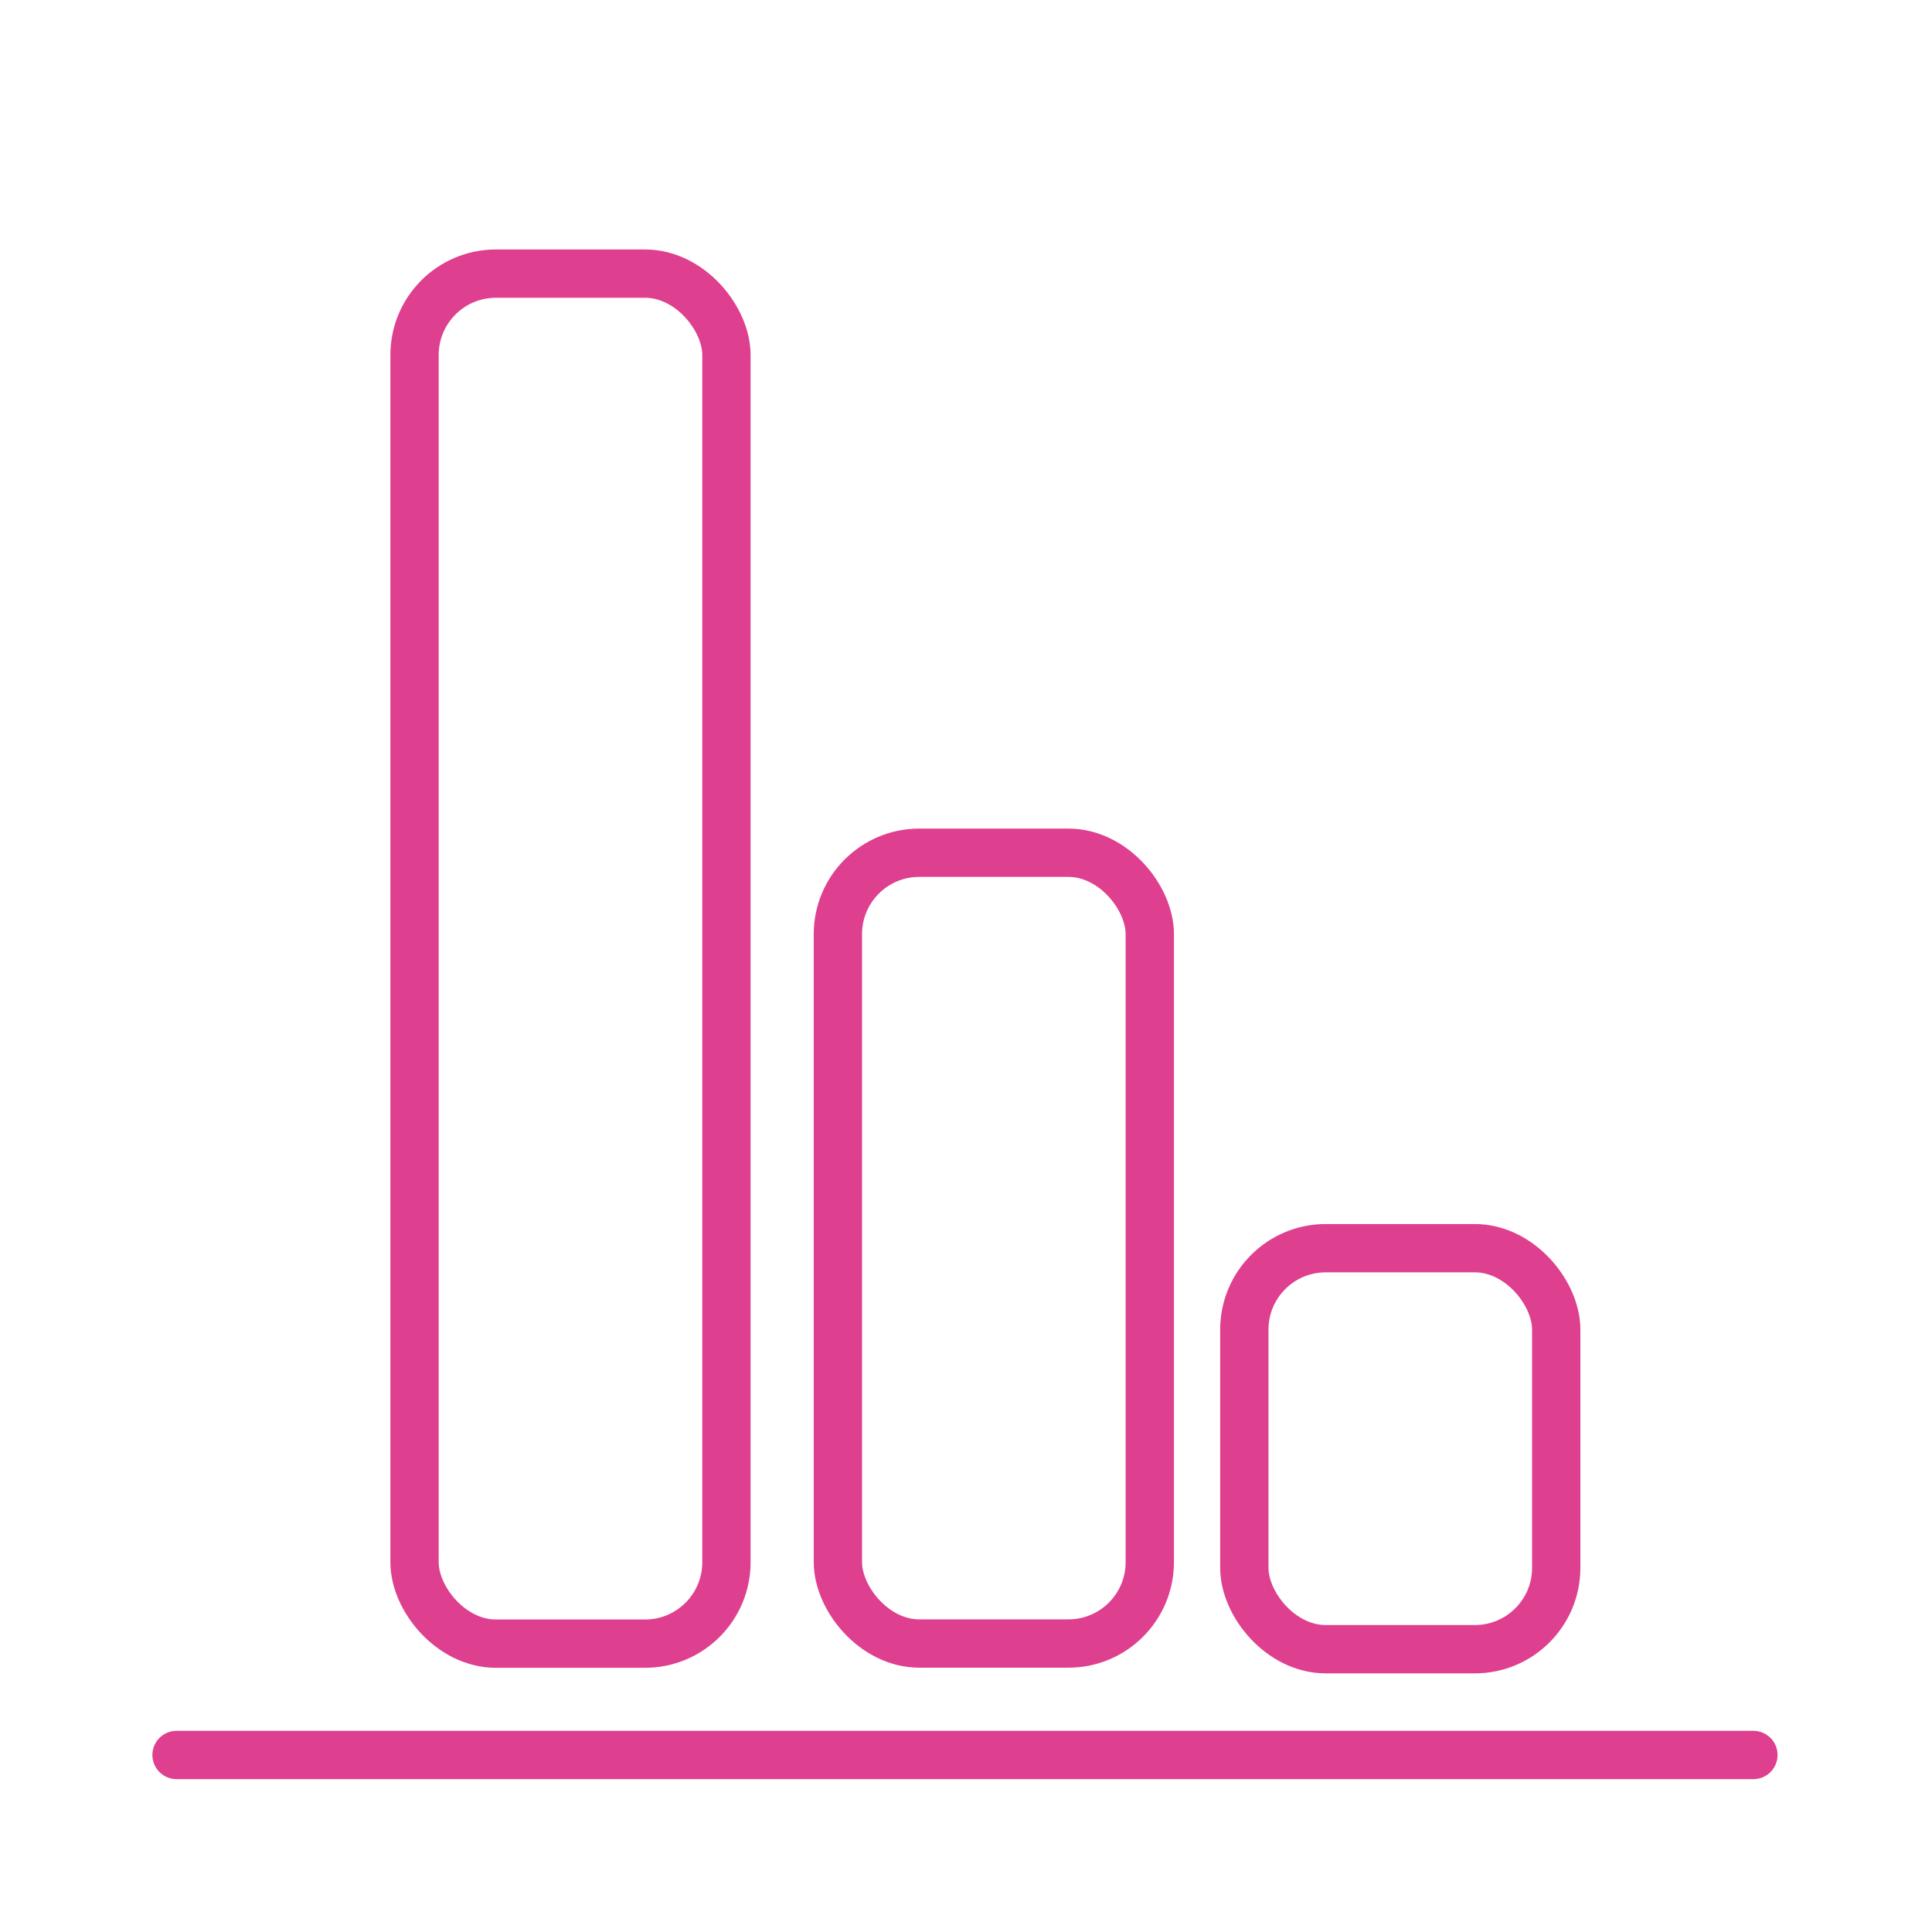
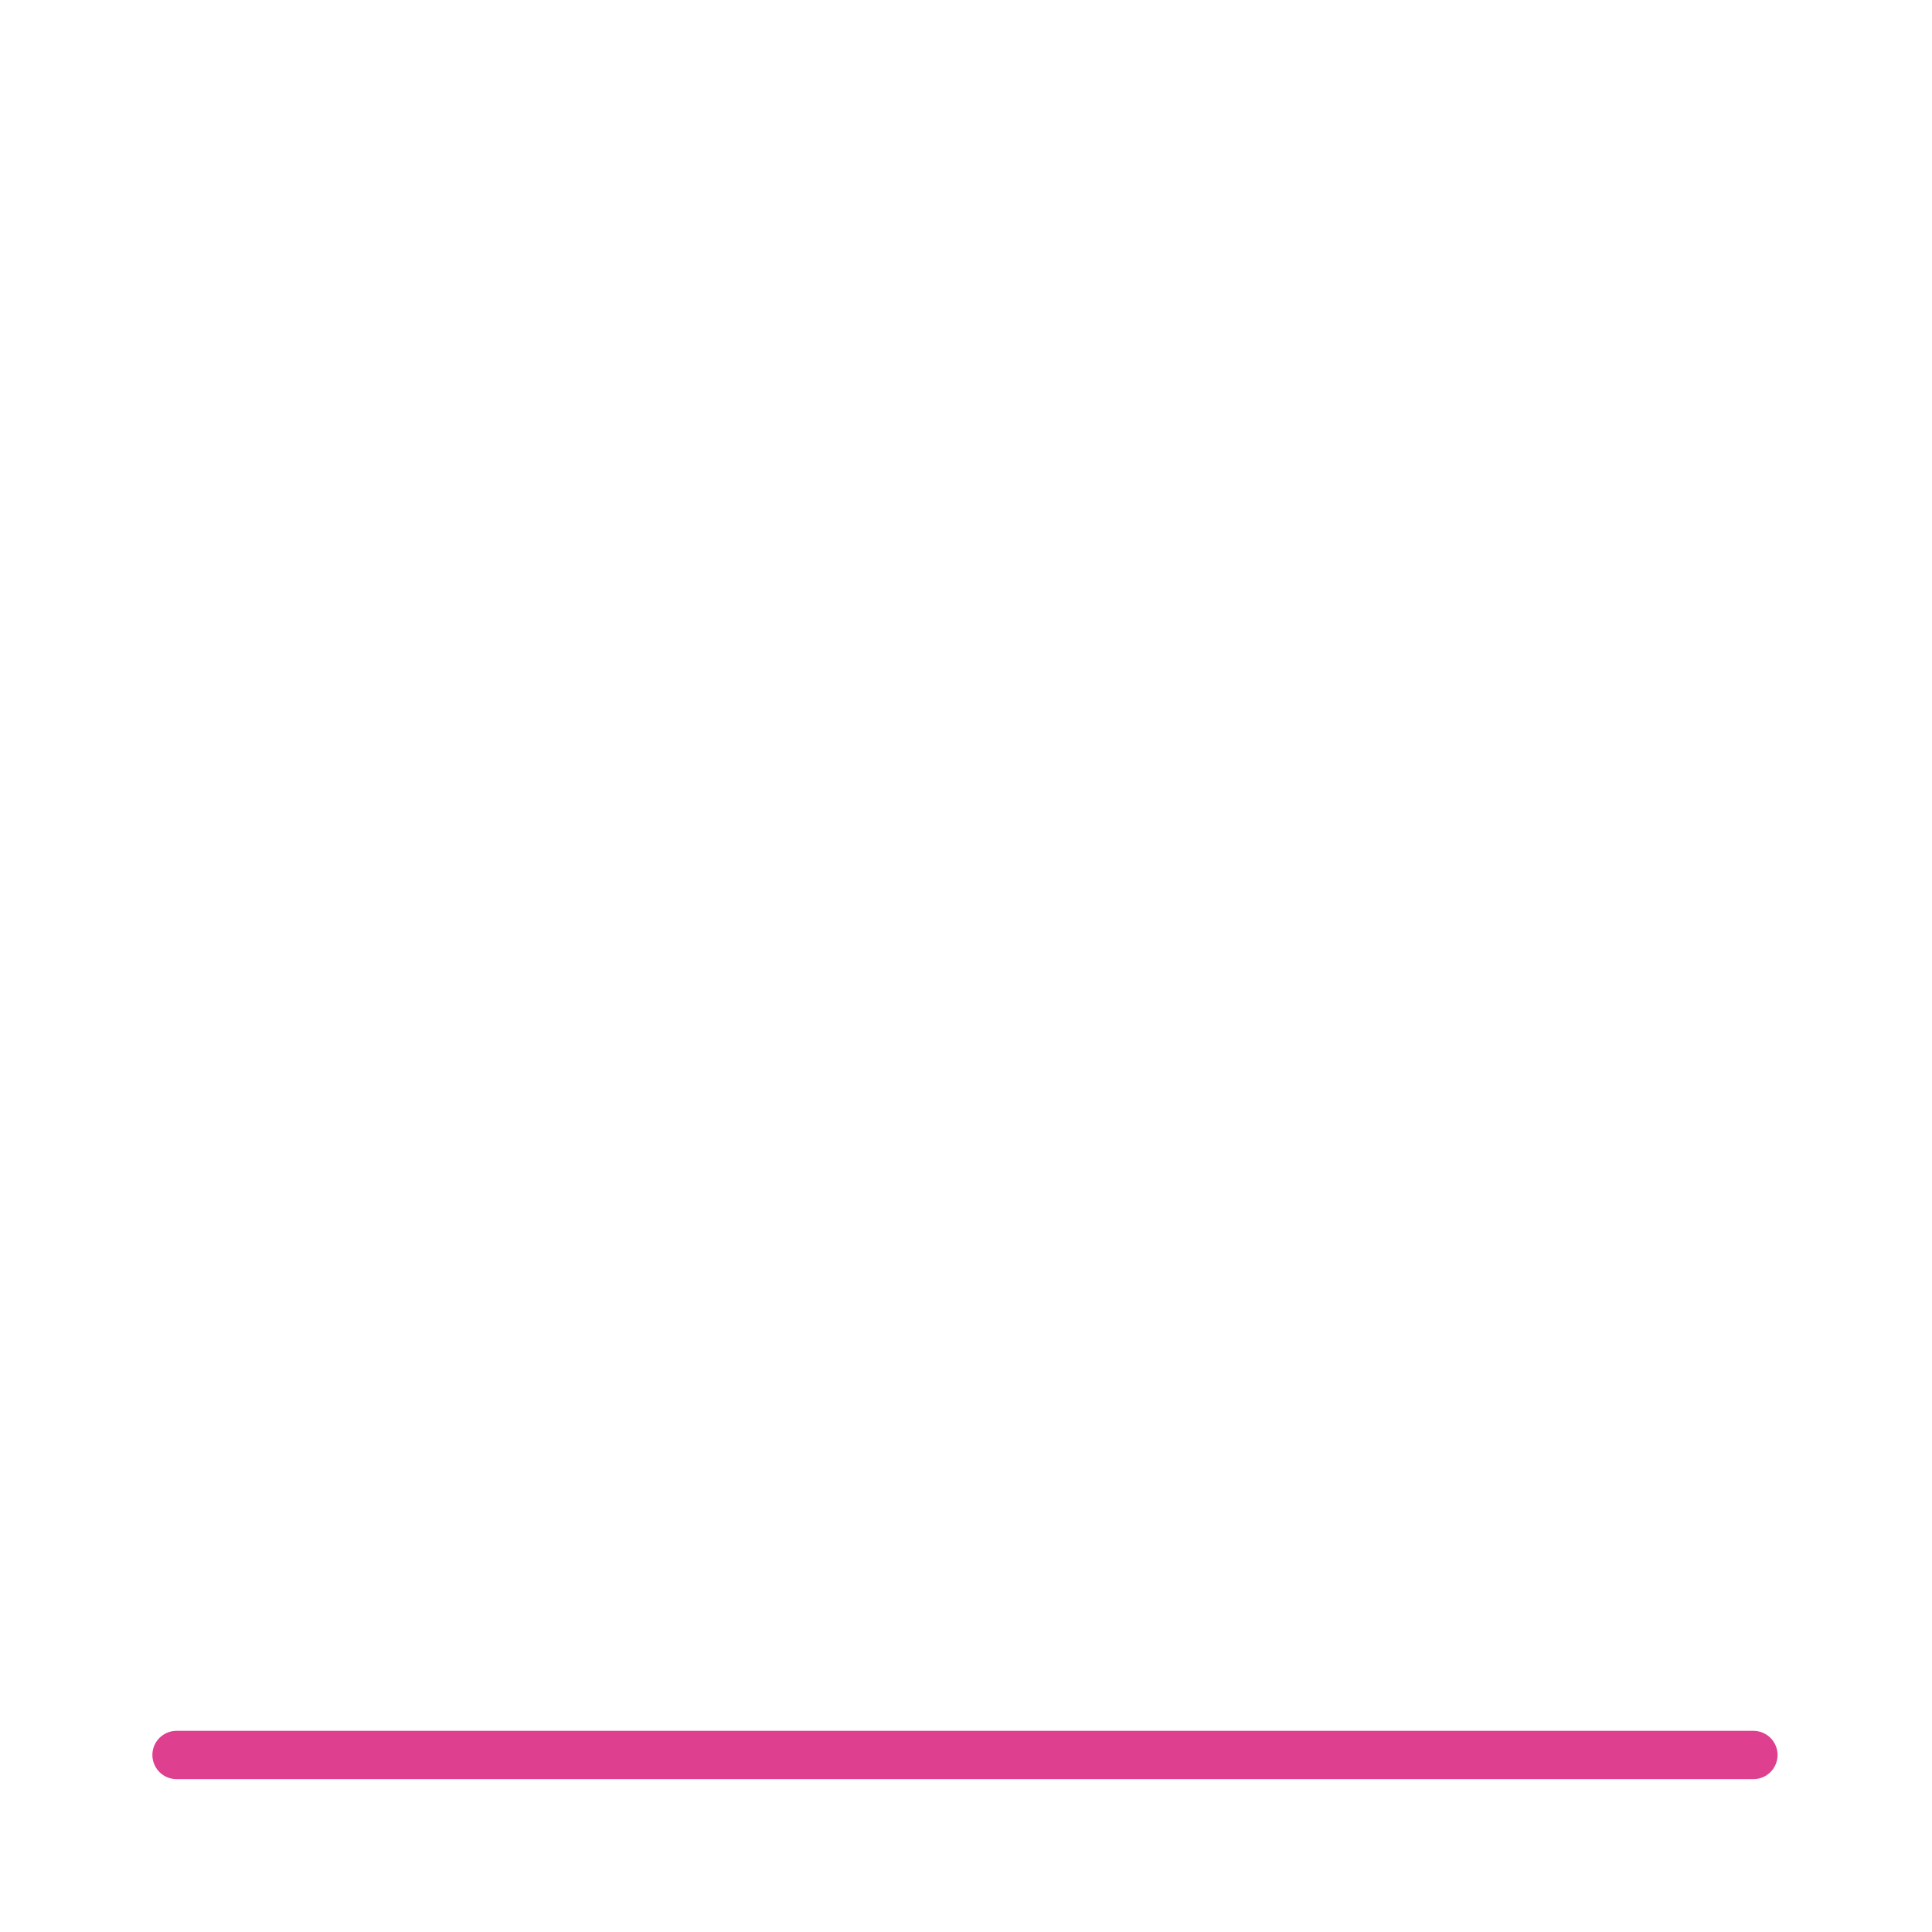
<svg xmlns="http://www.w3.org/2000/svg" viewBox="0 0 160 160">
  <defs>
    <style>.cls-1,.cls-2{fill:none;}.cls-1{stroke:#de3f8f;stroke-linecap:round;stroke-linejoin:round;stroke-width:4px;}</style>
  </defs>
  <g id="Capa_2" data-name="Capa 2">
    <g id="Capa_1-2" data-name="Capa 1">
-       <rect class="cls-1" x="34.33" y="22.66" width="25.83" height="113.46" rx="6.74" />
-       <rect class="cls-1" x="103.05" y="103.37" width="25.83" height="33.21" rx="6.74" />
-       <rect class="cls-1" x="69.39" y="70.62" width="25.83" height="65.49" rx="6.74" />
      <line class="cls-1" x1="14.62" y1="145.34" x2="145.21" y2="145.34" />
-       <rect class="cls-2" width="160" height="160" />
    </g>
  </g>
</svg>